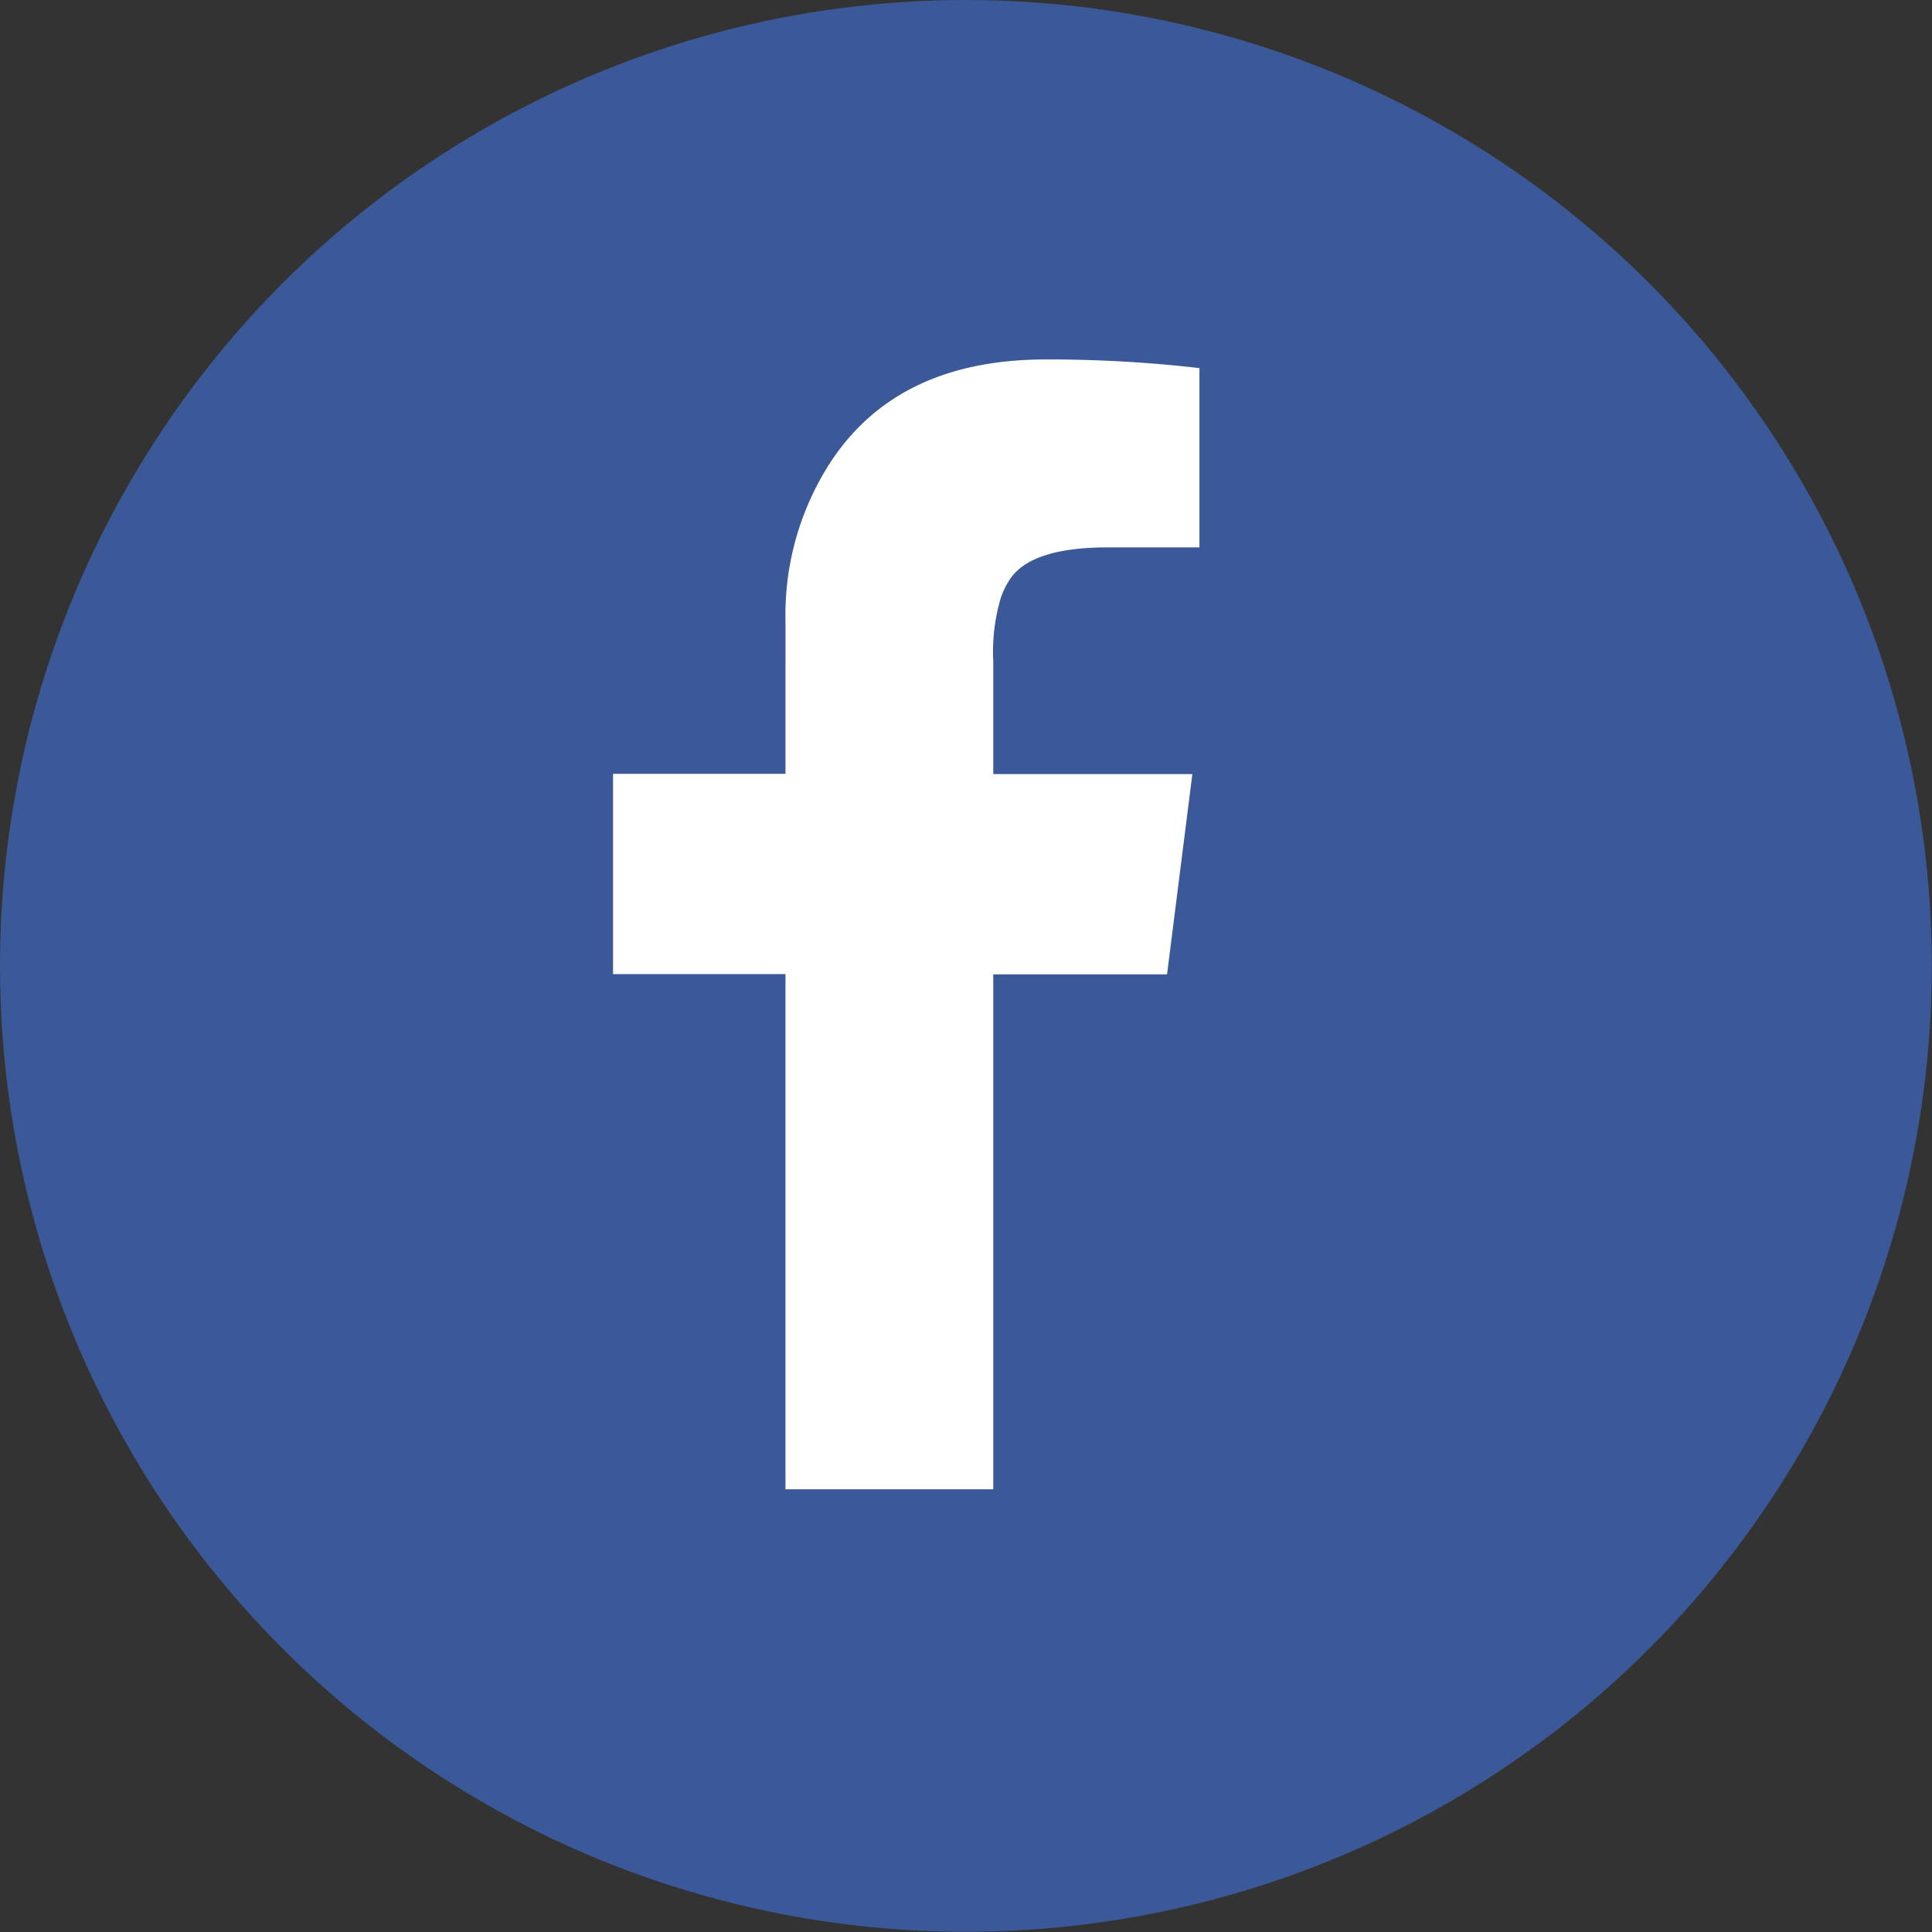
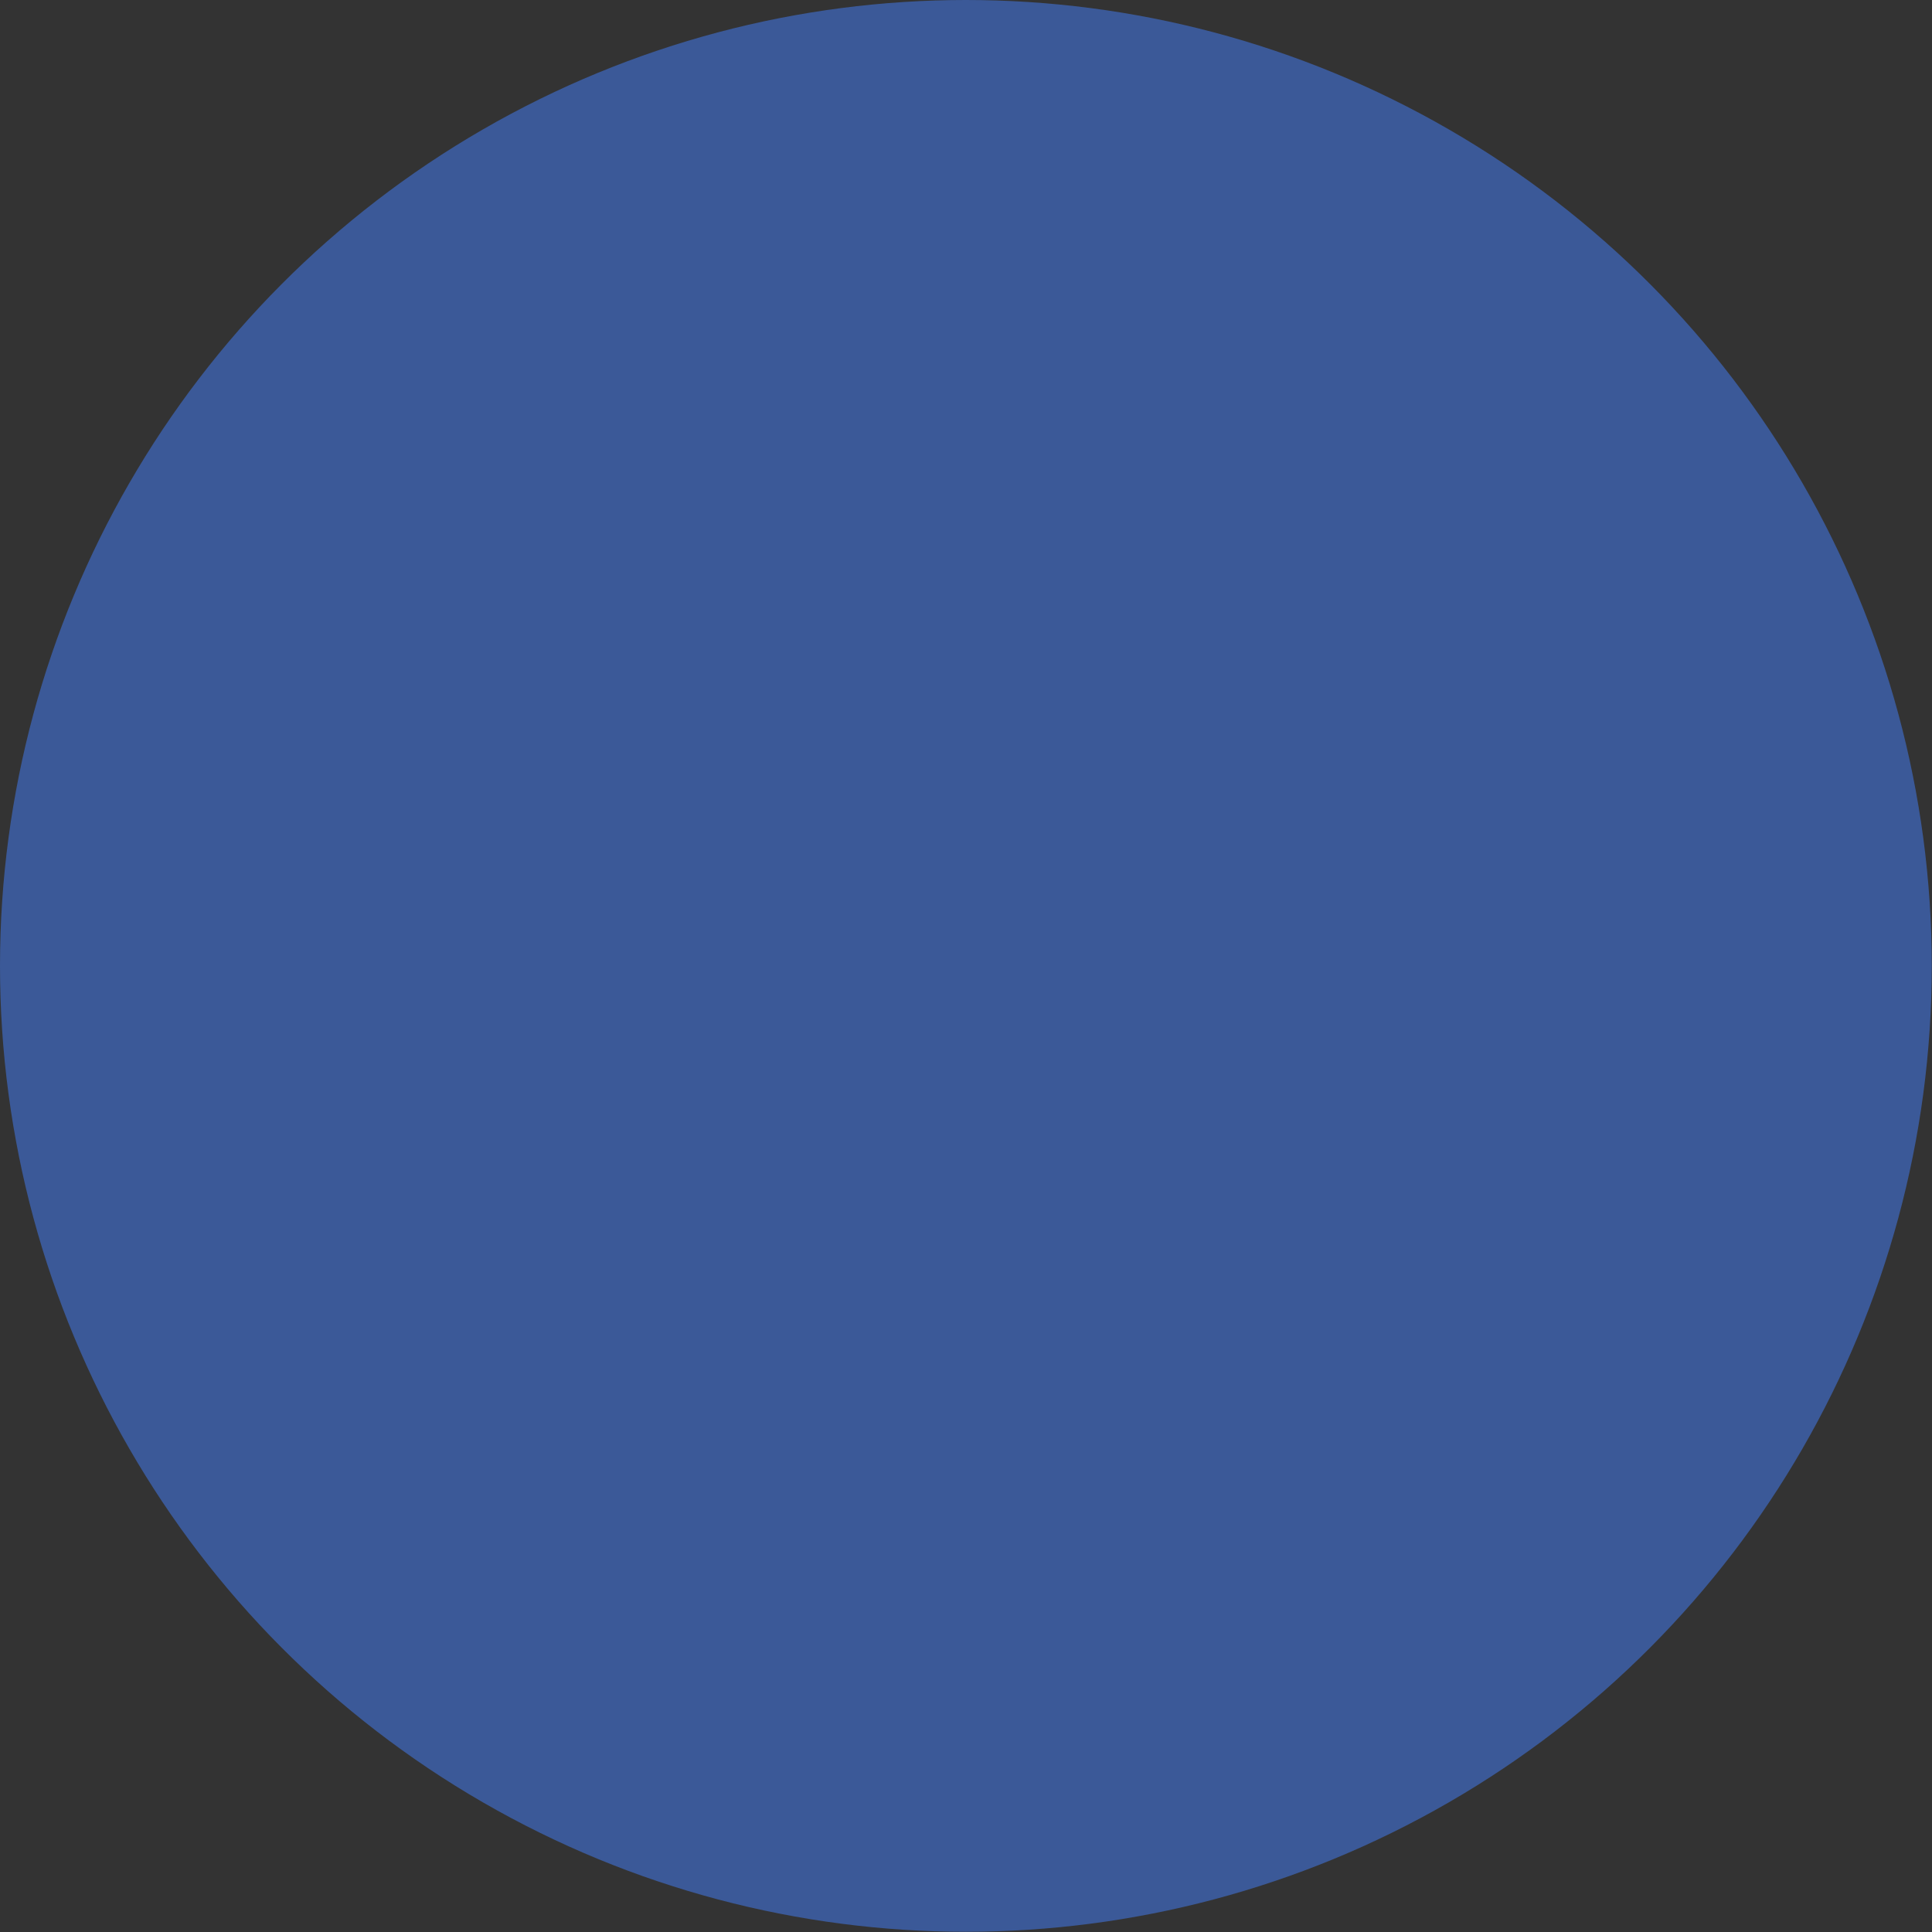
<svg xmlns="http://www.w3.org/2000/svg" viewBox="0 0 84.71 84.71">
  <rect x="0" y="0" width="84.71" height="84.71" fill="#333333" stroke="none" />
  <defs>
    <style>.cls-1{fill:#3b5998;}.cls-2{fill:#fff;}</style>
  </defs>
  <title>kolo-fb</title>
  <g id="Vrstva_2" data-name="Vrstva 2">
    <g id="Layer_1" data-name="Layer 1">
      <circle class="cls-1" cx="42.35" cy="42.35" r="42.35" />
-       <path class="cls-2" d="M34.44,65.3V42.71H26.88V33.93h7.56V27.22a12.31,12.31,0,0,1,1.67-6.46q2.91-5,9.75-5a57.57,57.57,0,0,1,6.73.38V24h-4c-2.36,0-3.82.51-4.39,1.53a3.16,3.16,0,0,0-.38.9A8.36,8.36,0,0,0,43.55,29v4.94h8.73l-1.11,8.78H43.55V65.3Z" />
    </g>
  </g>
</svg>